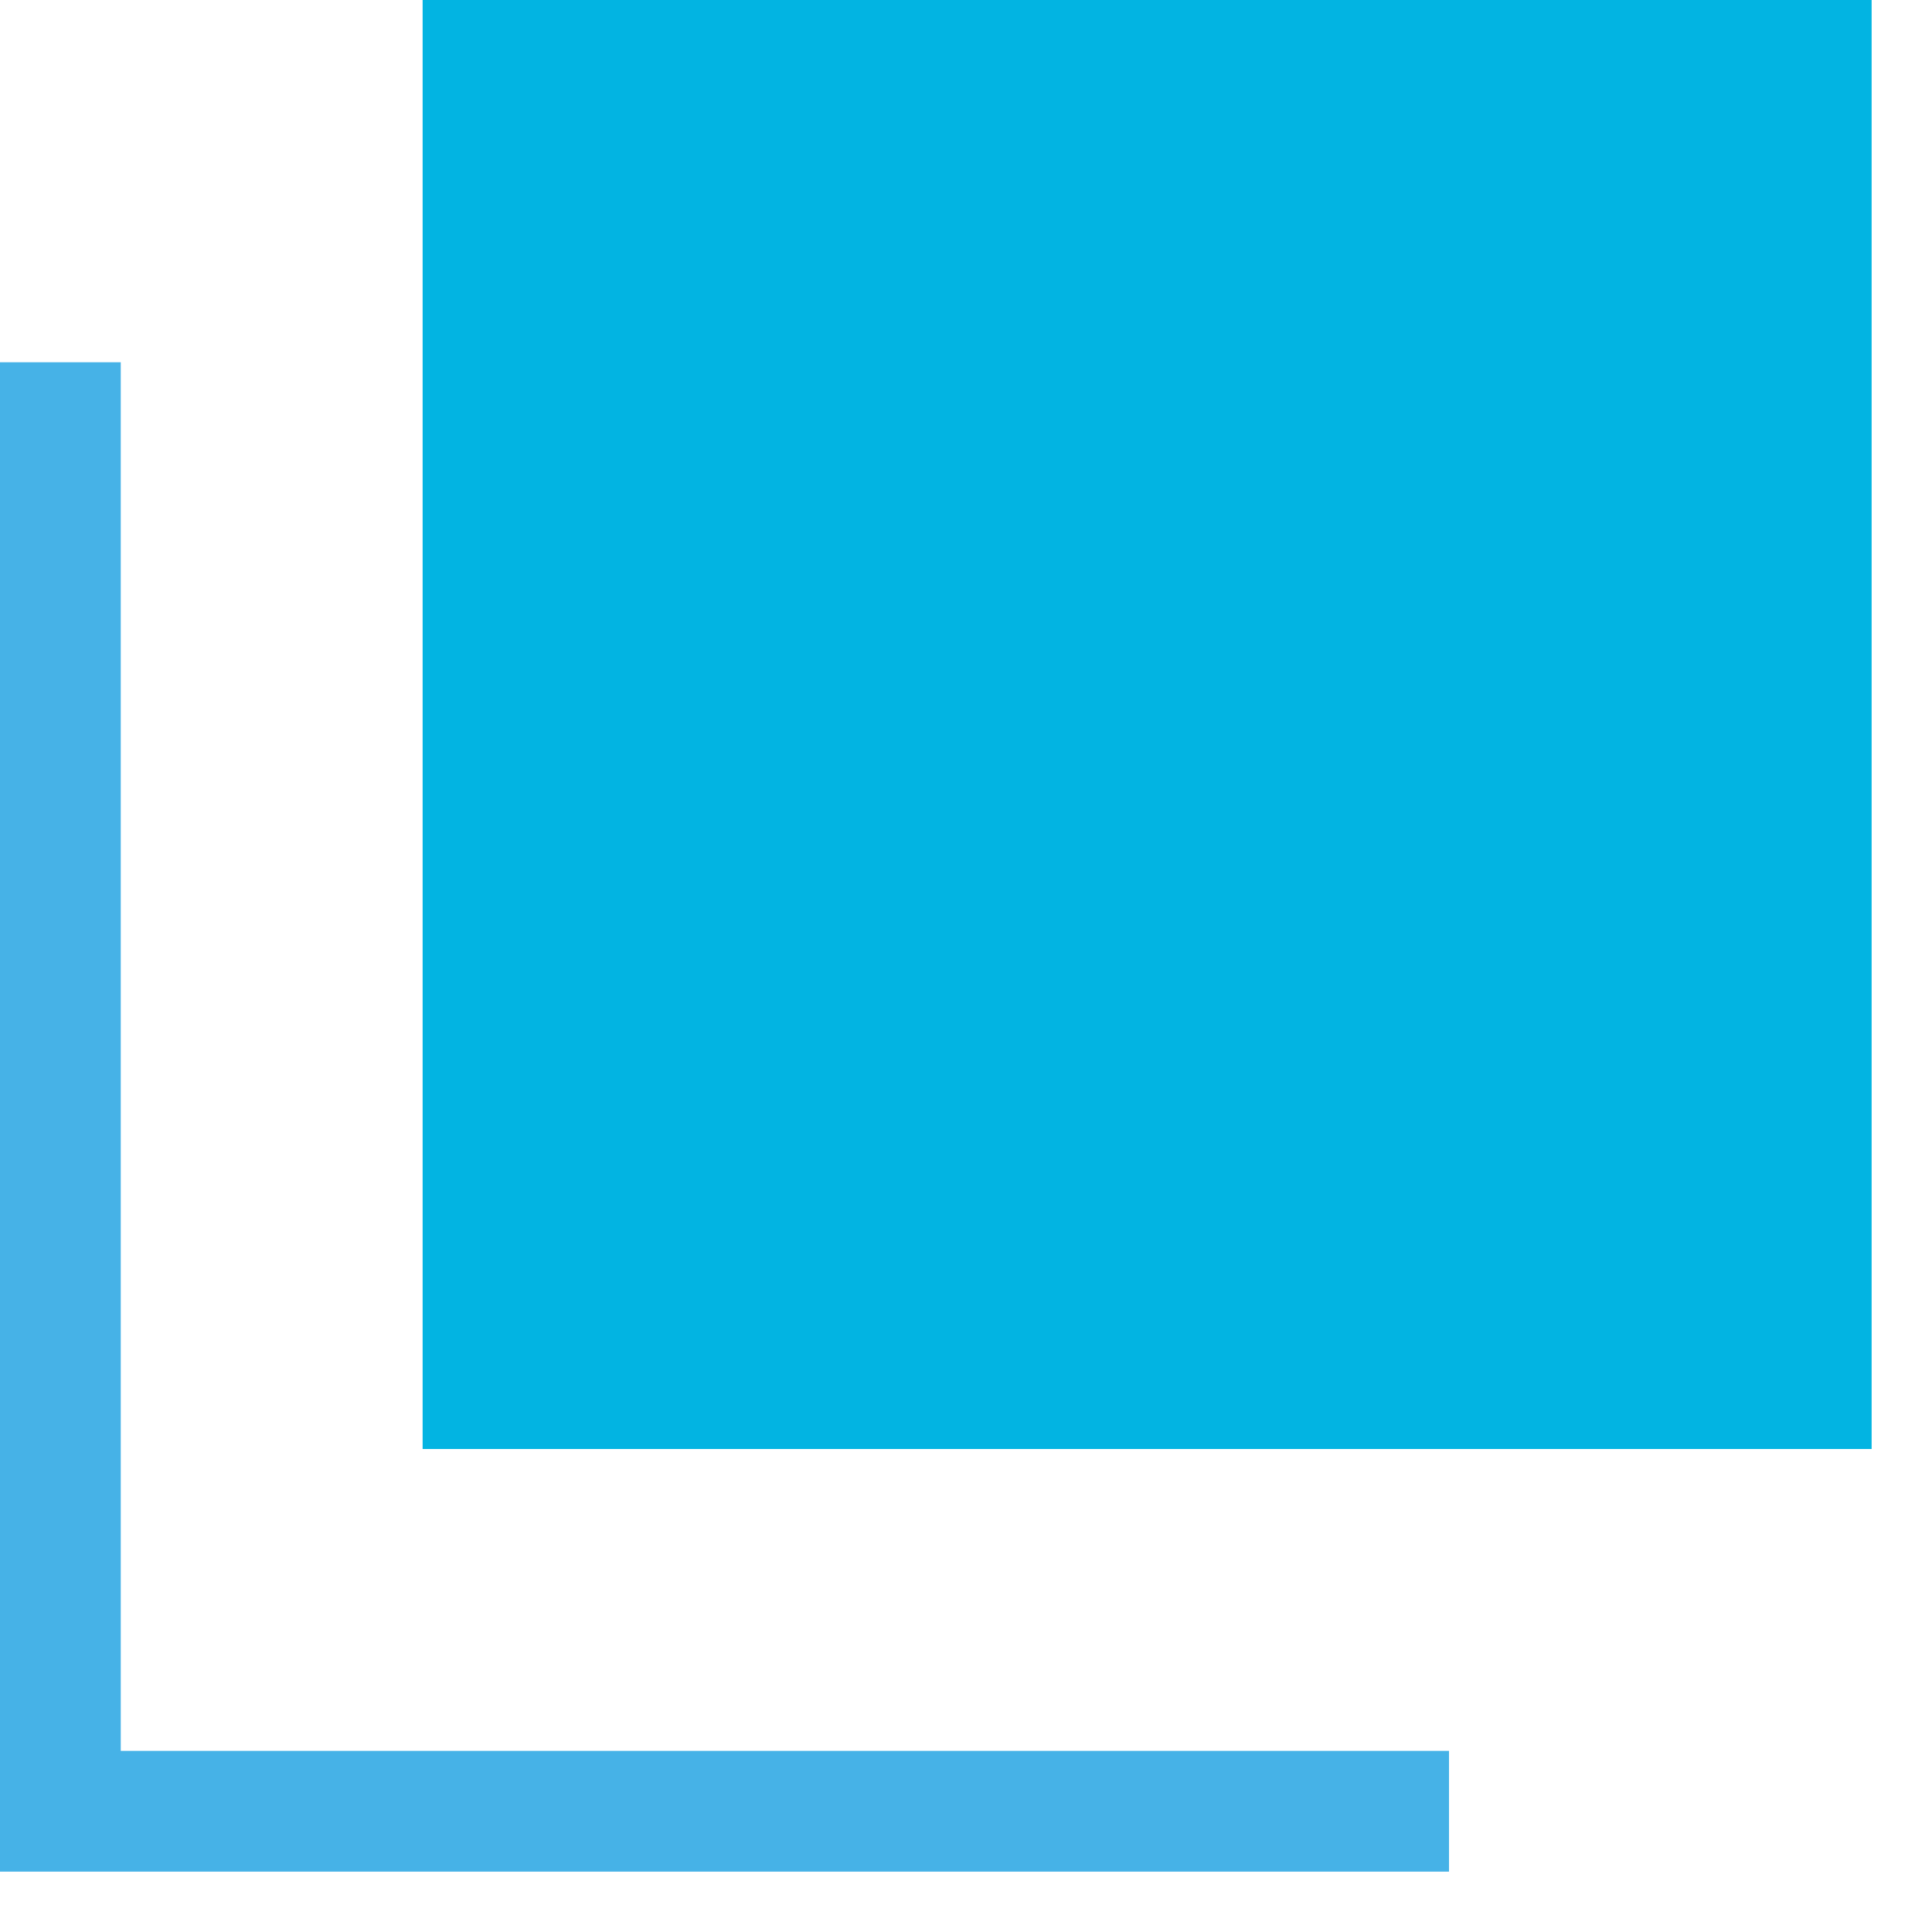
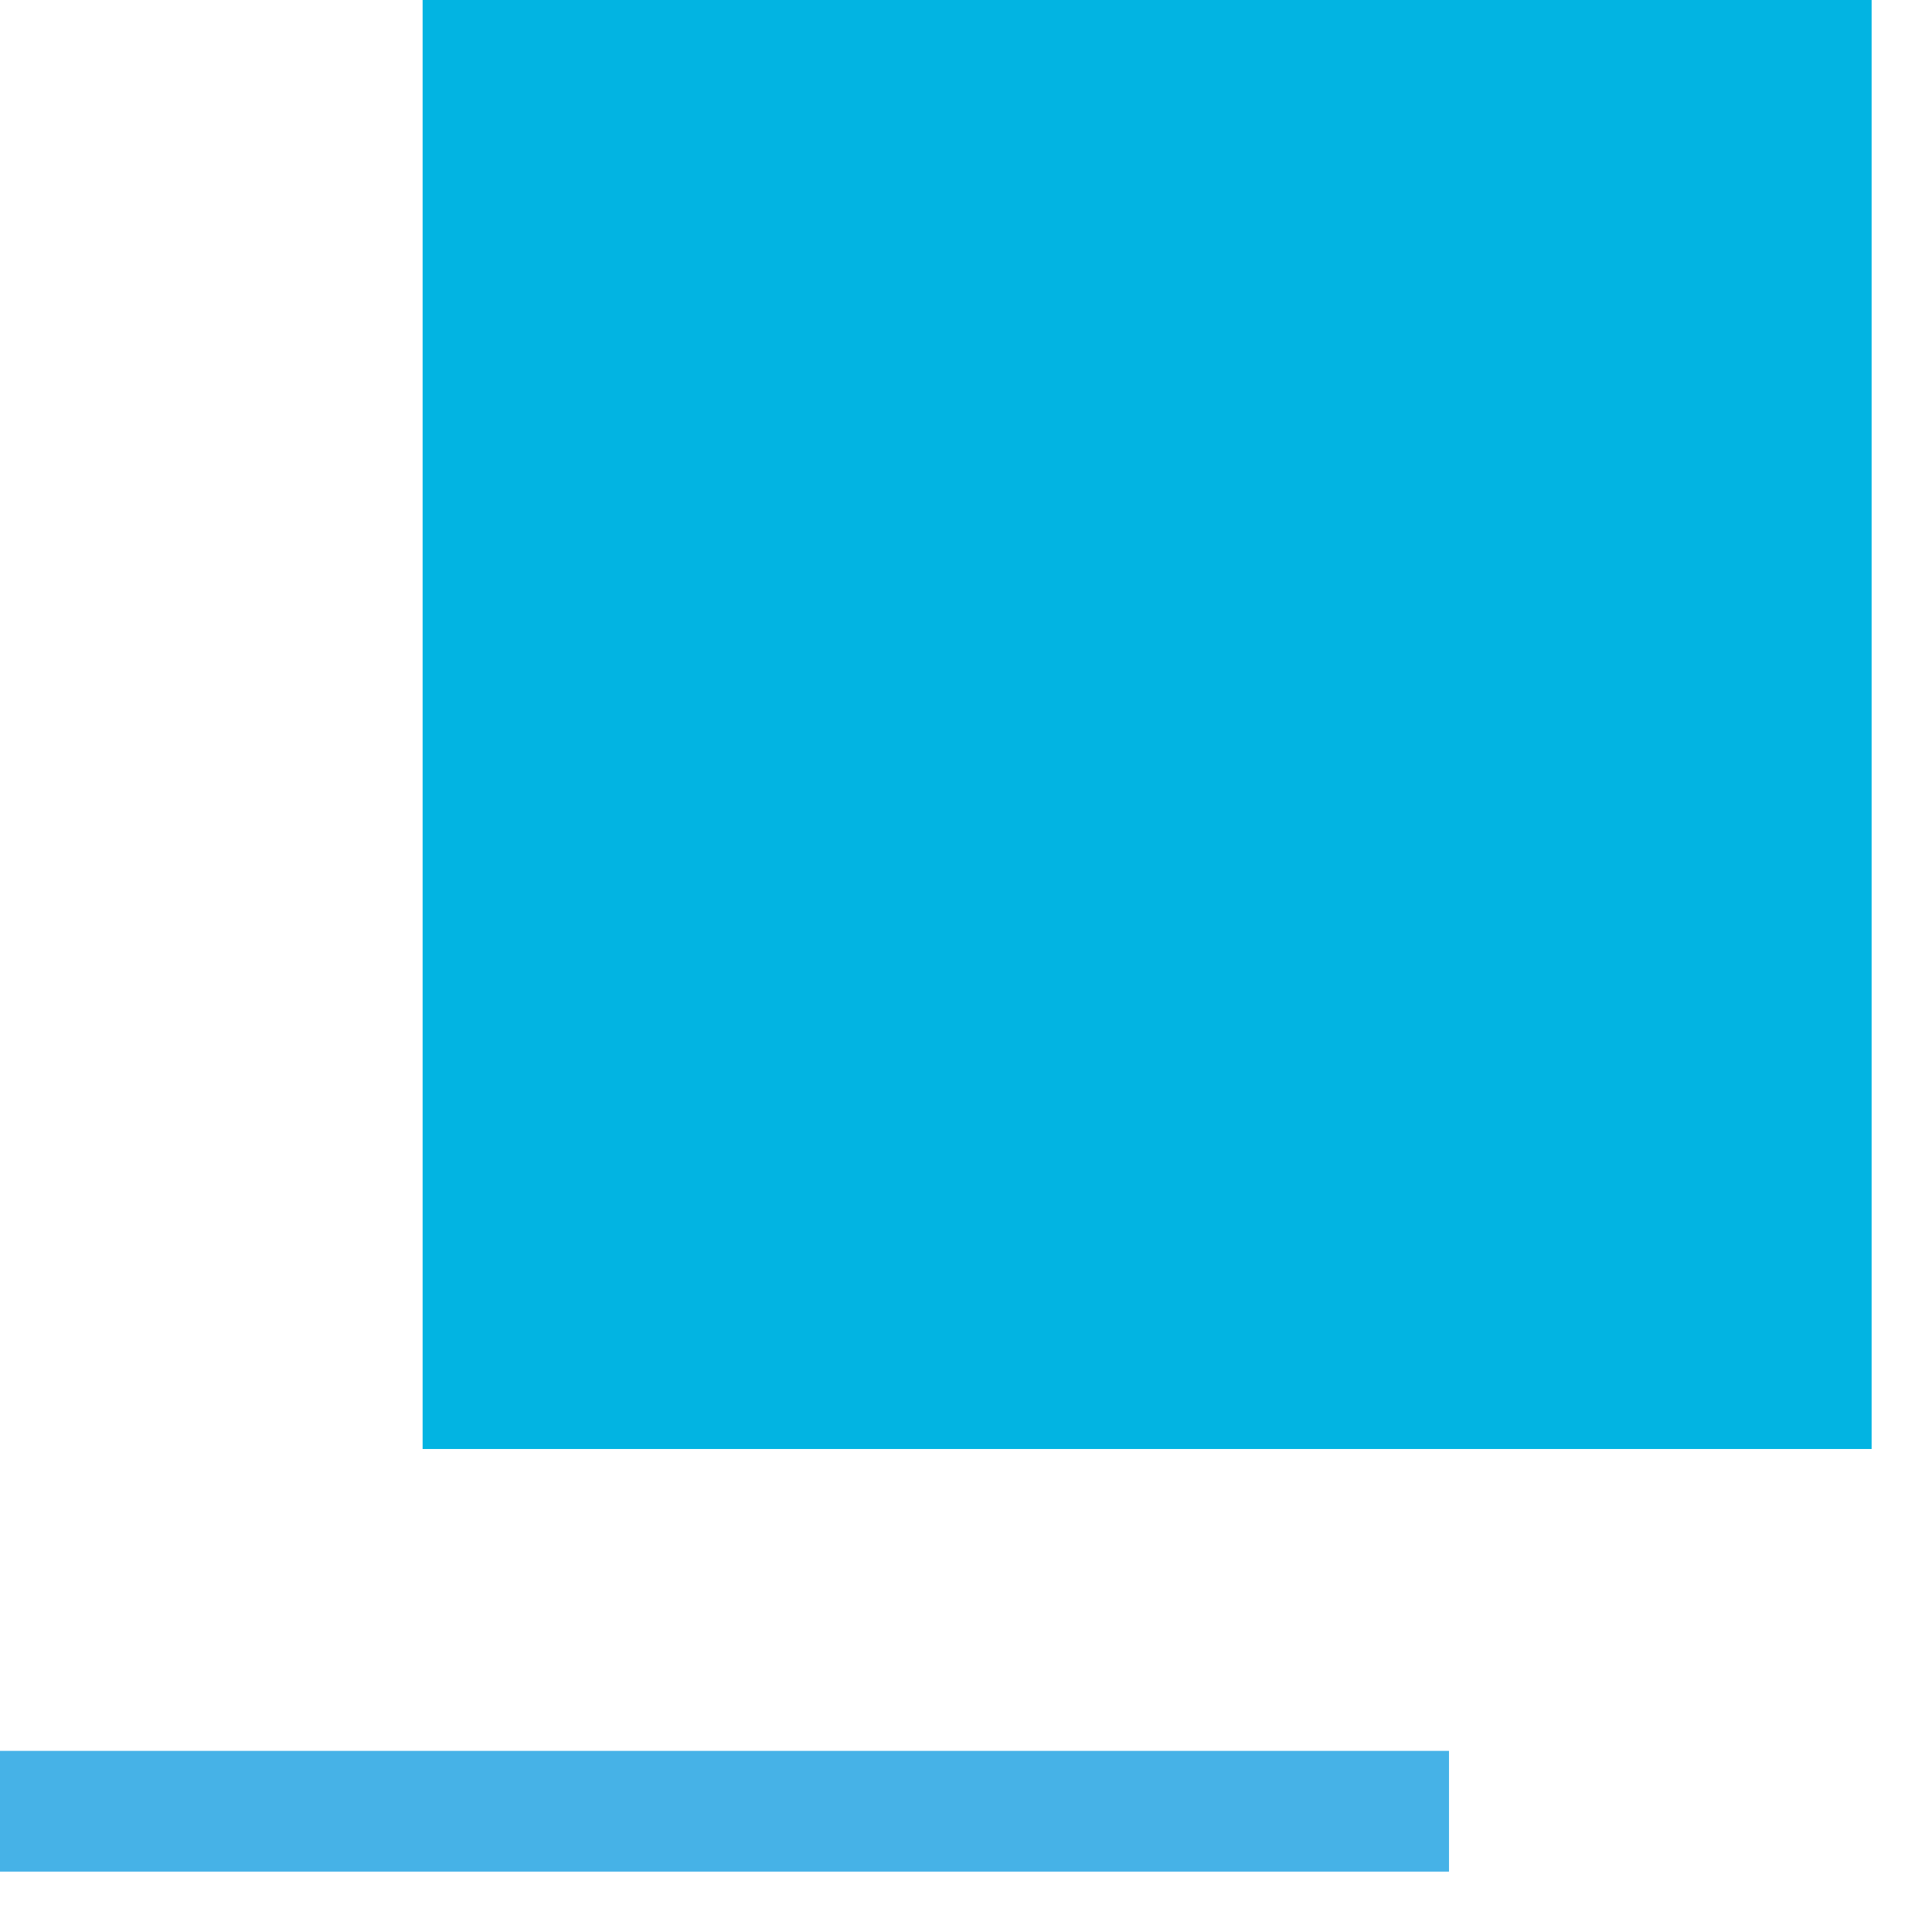
<svg xmlns="http://www.w3.org/2000/svg" width="16" height="16" viewBox="0 0 16 16" fill="none">
-   <path d="M15.5 0H3.5V12H15.5V0Z" fill="#02B4E2" />
-   <path d="M0.5 3V15" stroke="#46B2E7" />
+   <path d="M15.5 0H3.5V12H15.5V0" fill="#02B4E2" />
  <path d="M12 15H0" stroke="#46B2E7" />
</svg>